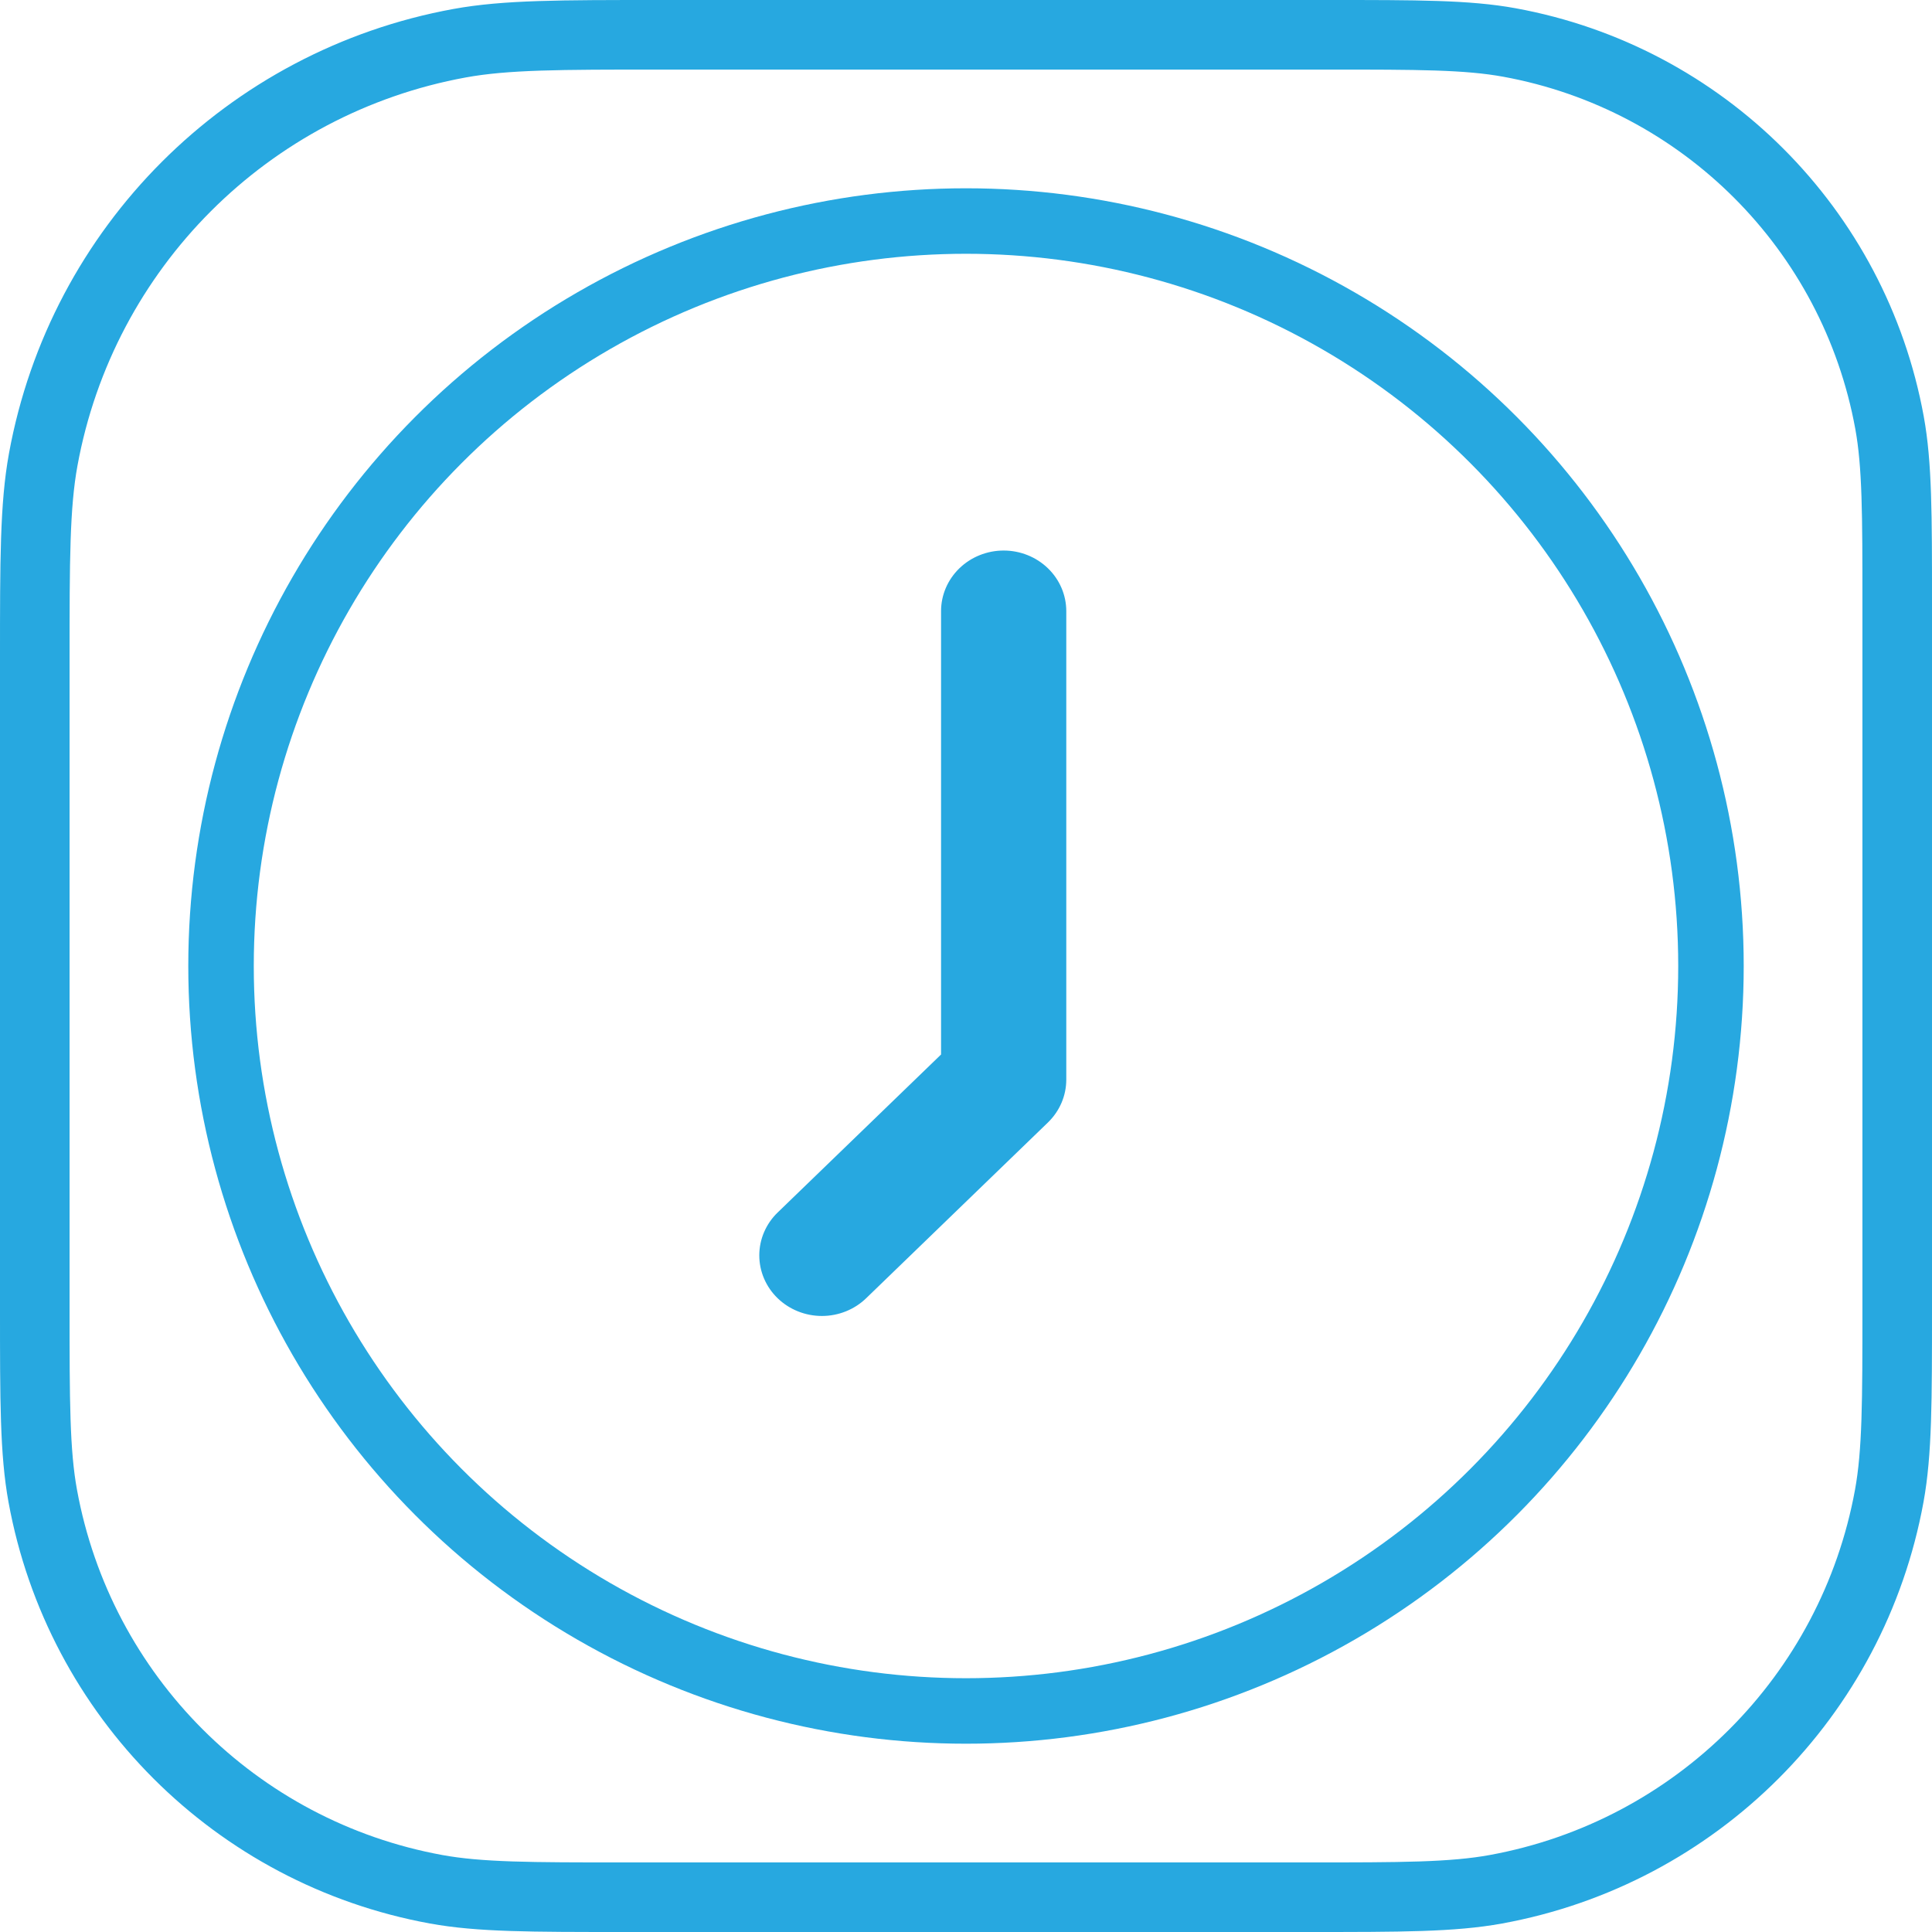
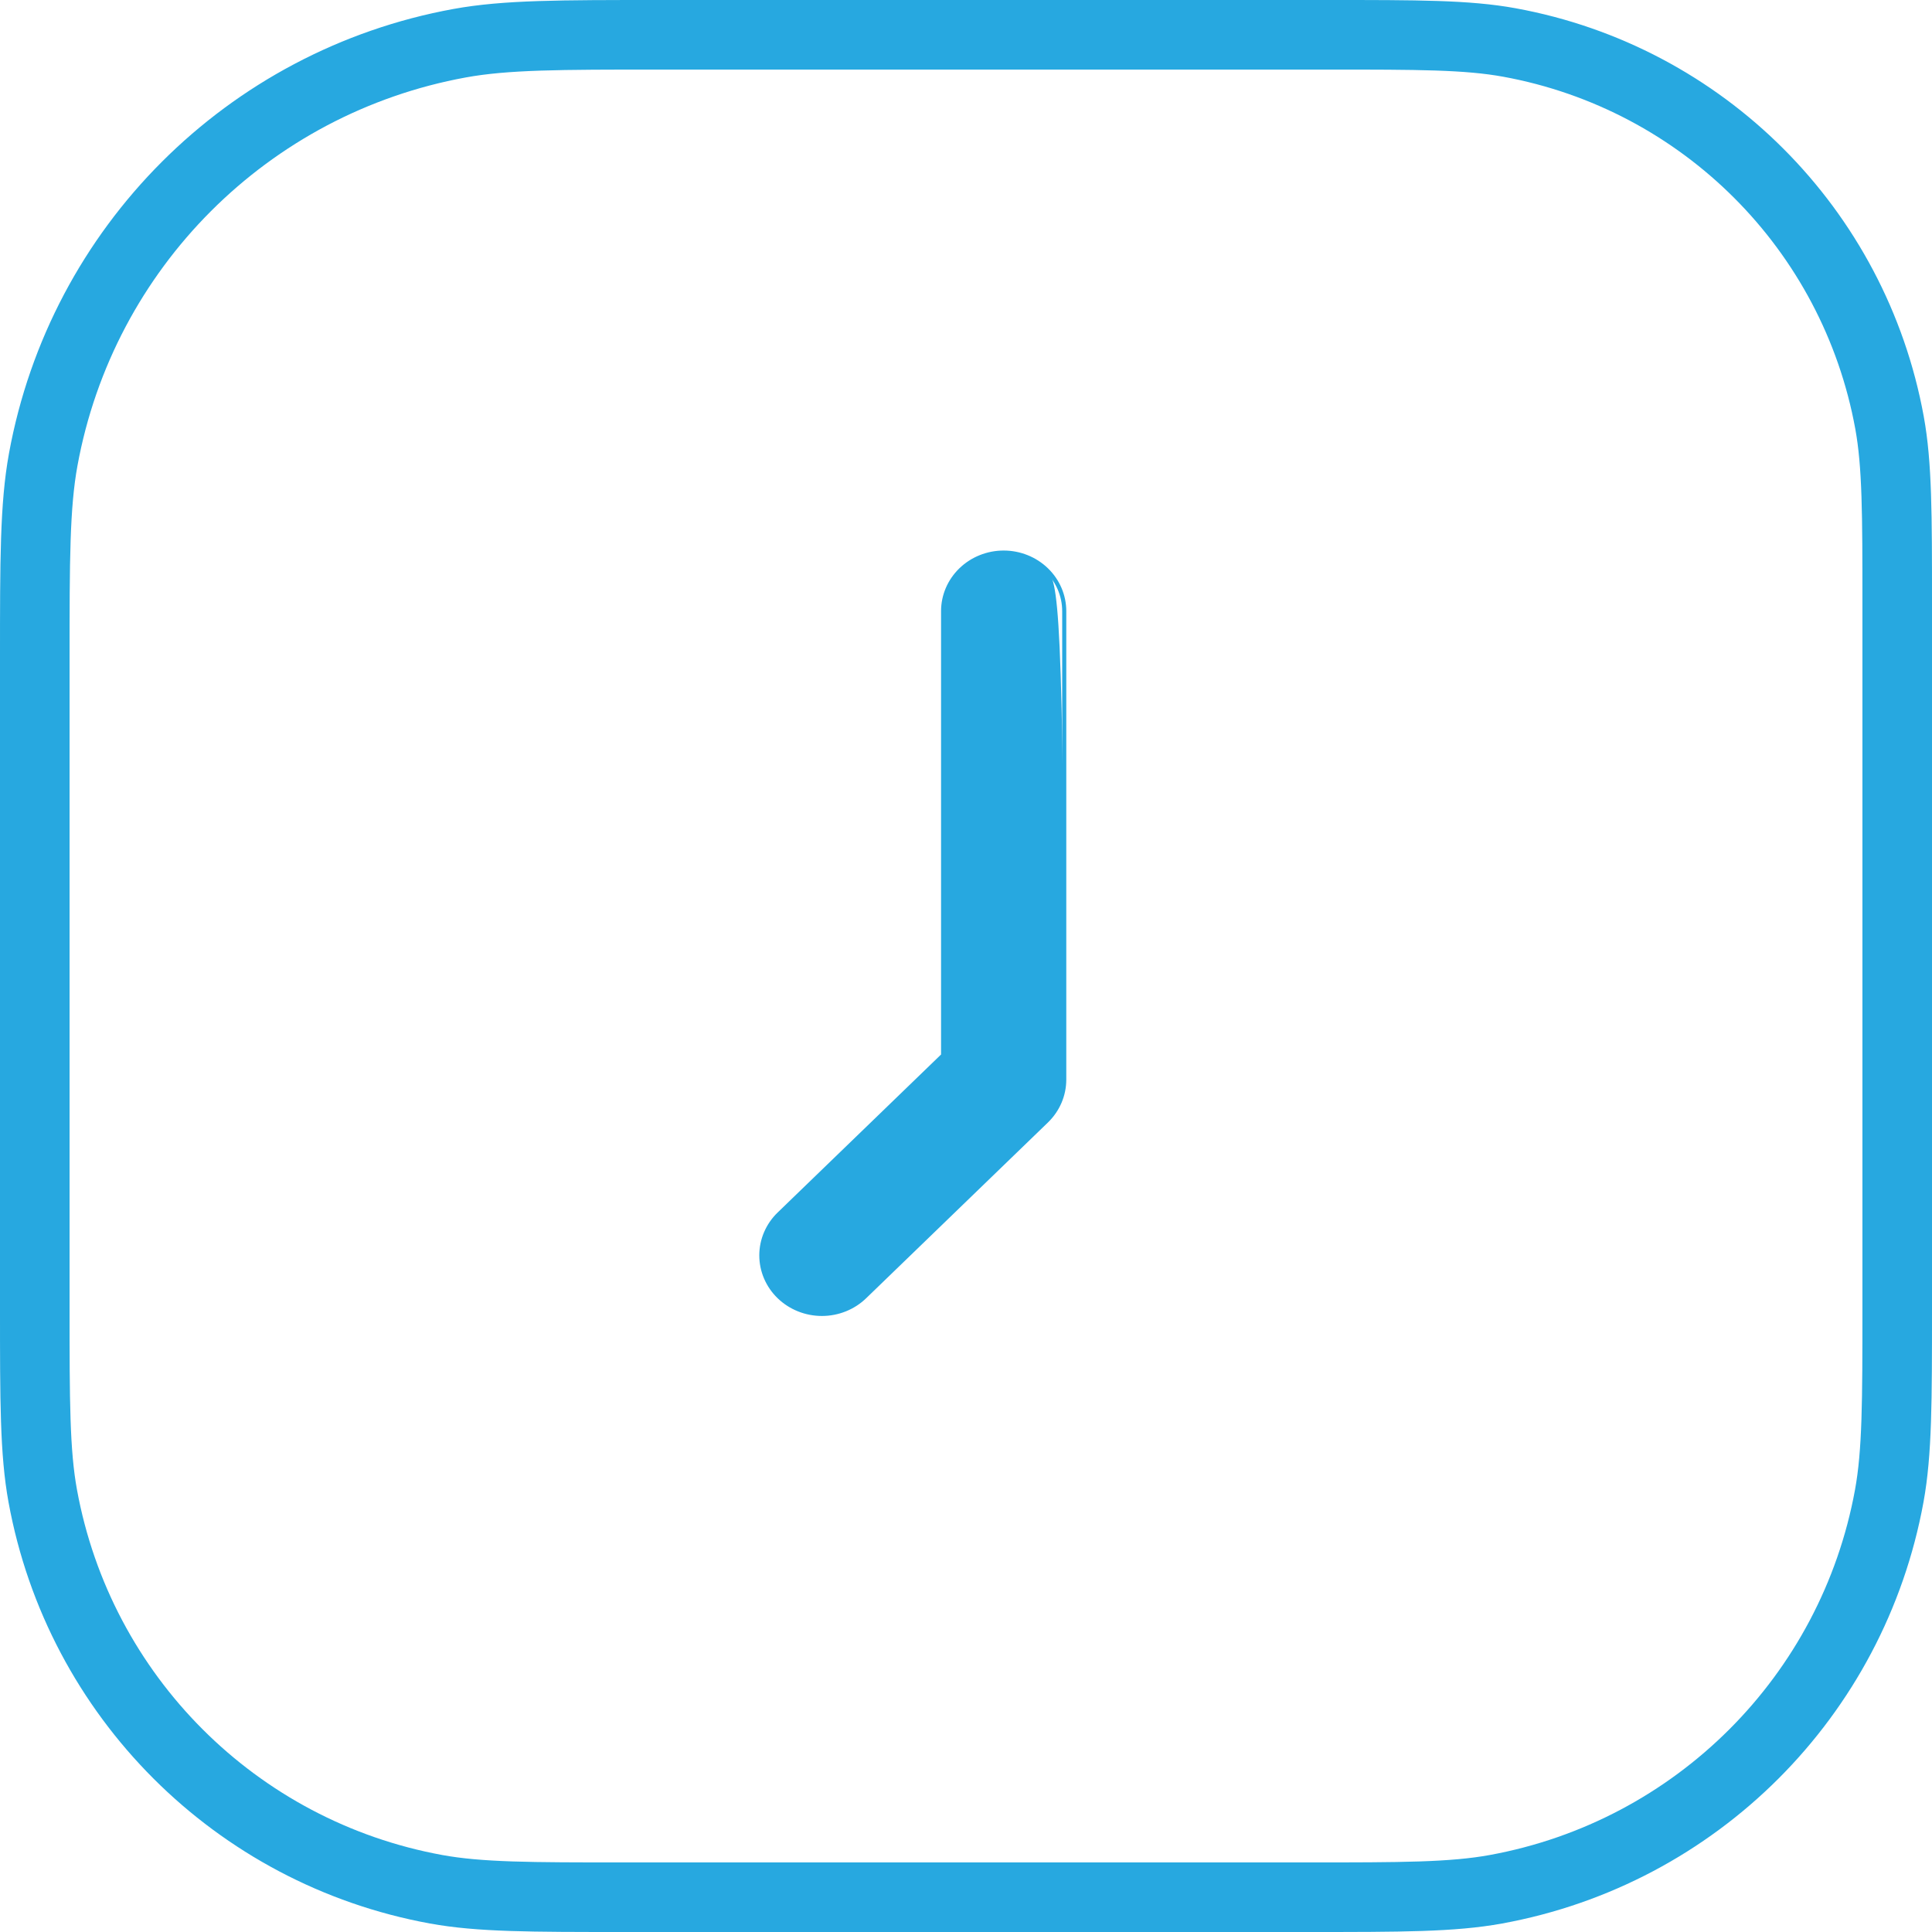
<svg xmlns="http://www.w3.org/2000/svg" width="472" height="472" viewBox="0 0 472 472" fill="none">
-   <circle cx="236" cy="236" r="182" stroke="#27A8E0" stroke-width="16" />
-   <path d="M245.203 135C241.278 135 237.515 136.508 234.74 139.191C231.965 141.874 230.406 145.512 230.406 149.307V257.833L190.349 296.565C188.972 297.892 187.879 299.469 187.133 301.206C186.386 302.942 186.001 304.804 186 306.684C185.999 308.565 186.381 310.427 187.124 312.164C187.868 313.902 188.958 315.481 190.334 316.81C191.709 318.14 193.342 319.194 195.139 319.913C196.936 320.632 198.862 321.001 200.807 321C202.751 320.999 204.677 320.627 206.473 319.905C208.269 319.184 209.9 318.127 211.273 316.795L255.665 273.875C258.44 271.193 259.999 267.554 260 263.76V149.307C260 145.512 258.441 141.874 255.666 139.191C252.891 136.508 249.127 135 245.203 135Z" fill="#27A8E0" />
+   <path d="M245.203 135C241.278 135 237.515 136.508 234.74 139.191C231.965 141.874 230.406 145.512 230.406 149.307V257.833L190.349 296.565C188.972 297.892 187.879 299.469 187.133 301.206C186.386 302.942 186.001 304.804 186 306.684C185.999 308.565 186.381 310.427 187.124 312.164C187.868 313.902 188.958 315.481 190.334 316.81C191.709 318.14 193.342 319.194 195.139 319.913C196.936 320.632 198.862 321.001 200.807 321C202.751 320.999 204.677 320.627 206.473 319.905C208.269 319.184 209.9 318.127 211.273 316.795L255.665 273.875C258.44 271.193 259.999 267.554 260 263.76C260 145.512 258.441 141.874 255.666 139.191C252.891 136.508 249.127 135 245.203 135Z" fill="#27A8E0" />
  <path d="M245.203 135C241.278 135 237.515 136.508 234.74 139.191C231.965 141.874 230.406 145.512 230.406 149.307V257.833L190.349 296.565C188.972 297.892 187.879 299.469 187.133 301.206C186.386 302.942 186.001 304.804 186 306.684C185.999 308.565 186.381 310.427 187.124 312.164C187.868 313.902 188.958 315.481 190.334 316.81C191.709 318.14 193.342 319.194 195.139 319.913C196.936 320.632 198.862 321.001 200.807 321C202.751 320.999 204.677 320.627 206.473 319.905C208.269 319.184 209.9 318.127 211.273 316.795L255.665 273.875C258.44 271.193 259.999 267.554 260 263.76V149.307C260 145.512 258.441 141.874 255.666 139.191C252.891 136.508 249.127 135 245.203 135Z" stroke="#27A8E0" />
  <path d="M323.39 8.5H162.14L160.939 8.5C136.856 8.499 123.548 8.499 112.273 10.558C60.514 20.011 20.011 60.514 10.558 112.273C8.499 123.548 8.499 136.856 8.5 160.939L8.5 162.14V318.47L8.5 319.662C8.499 342.257 8.499 354.818 10.444 365.469C19.374 414.364 57.636 452.626 106.531 461.556C117.182 463.501 129.744 463.501 152.339 463.5H153.53H318.47H319.661C342.256 463.501 354.818 463.501 365.469 461.556C414.364 452.626 452.626 414.364 461.556 365.469C463.501 354.818 463.501 342.256 463.5 319.661V318.47V148.61V147.425C463.501 125.679 463.501 113.545 461.621 103.249C452.99 55.992 416.009 19.01 368.751 10.379C358.455 8.499 346.321 8.499 324.576 8.5L323.39 8.5Z" stroke="#27A8E0" stroke-width="17" />
</svg>